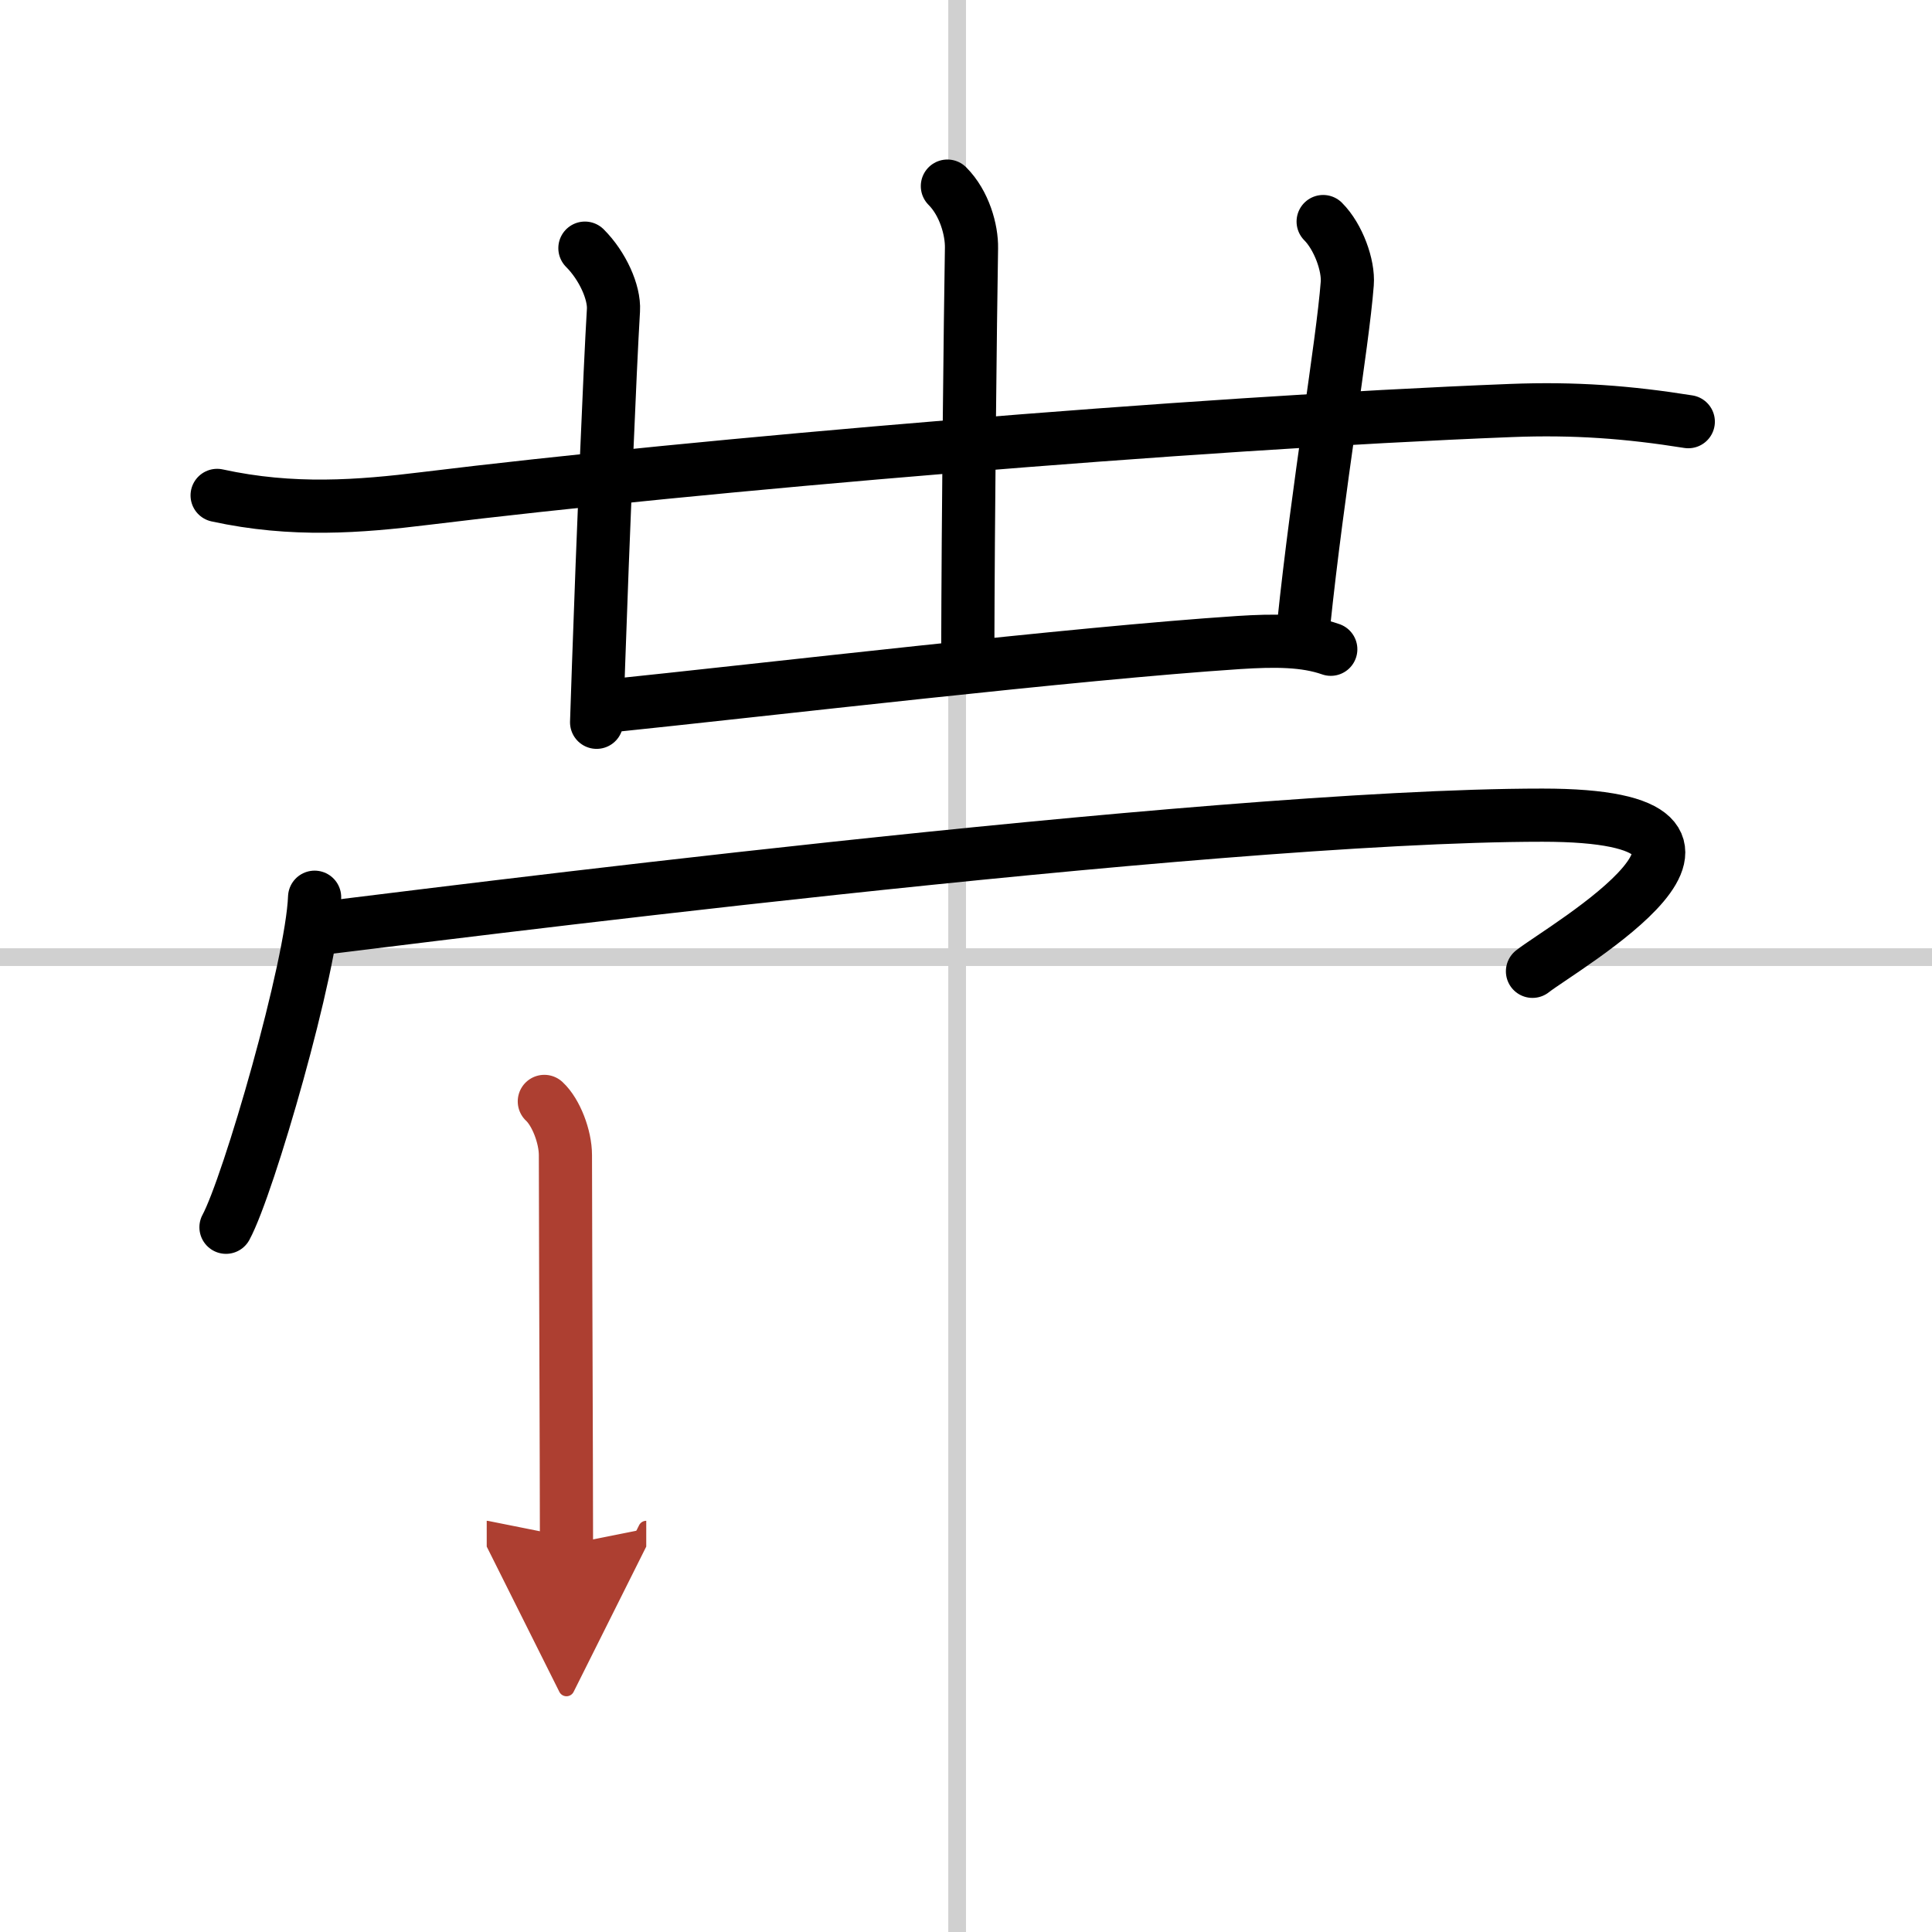
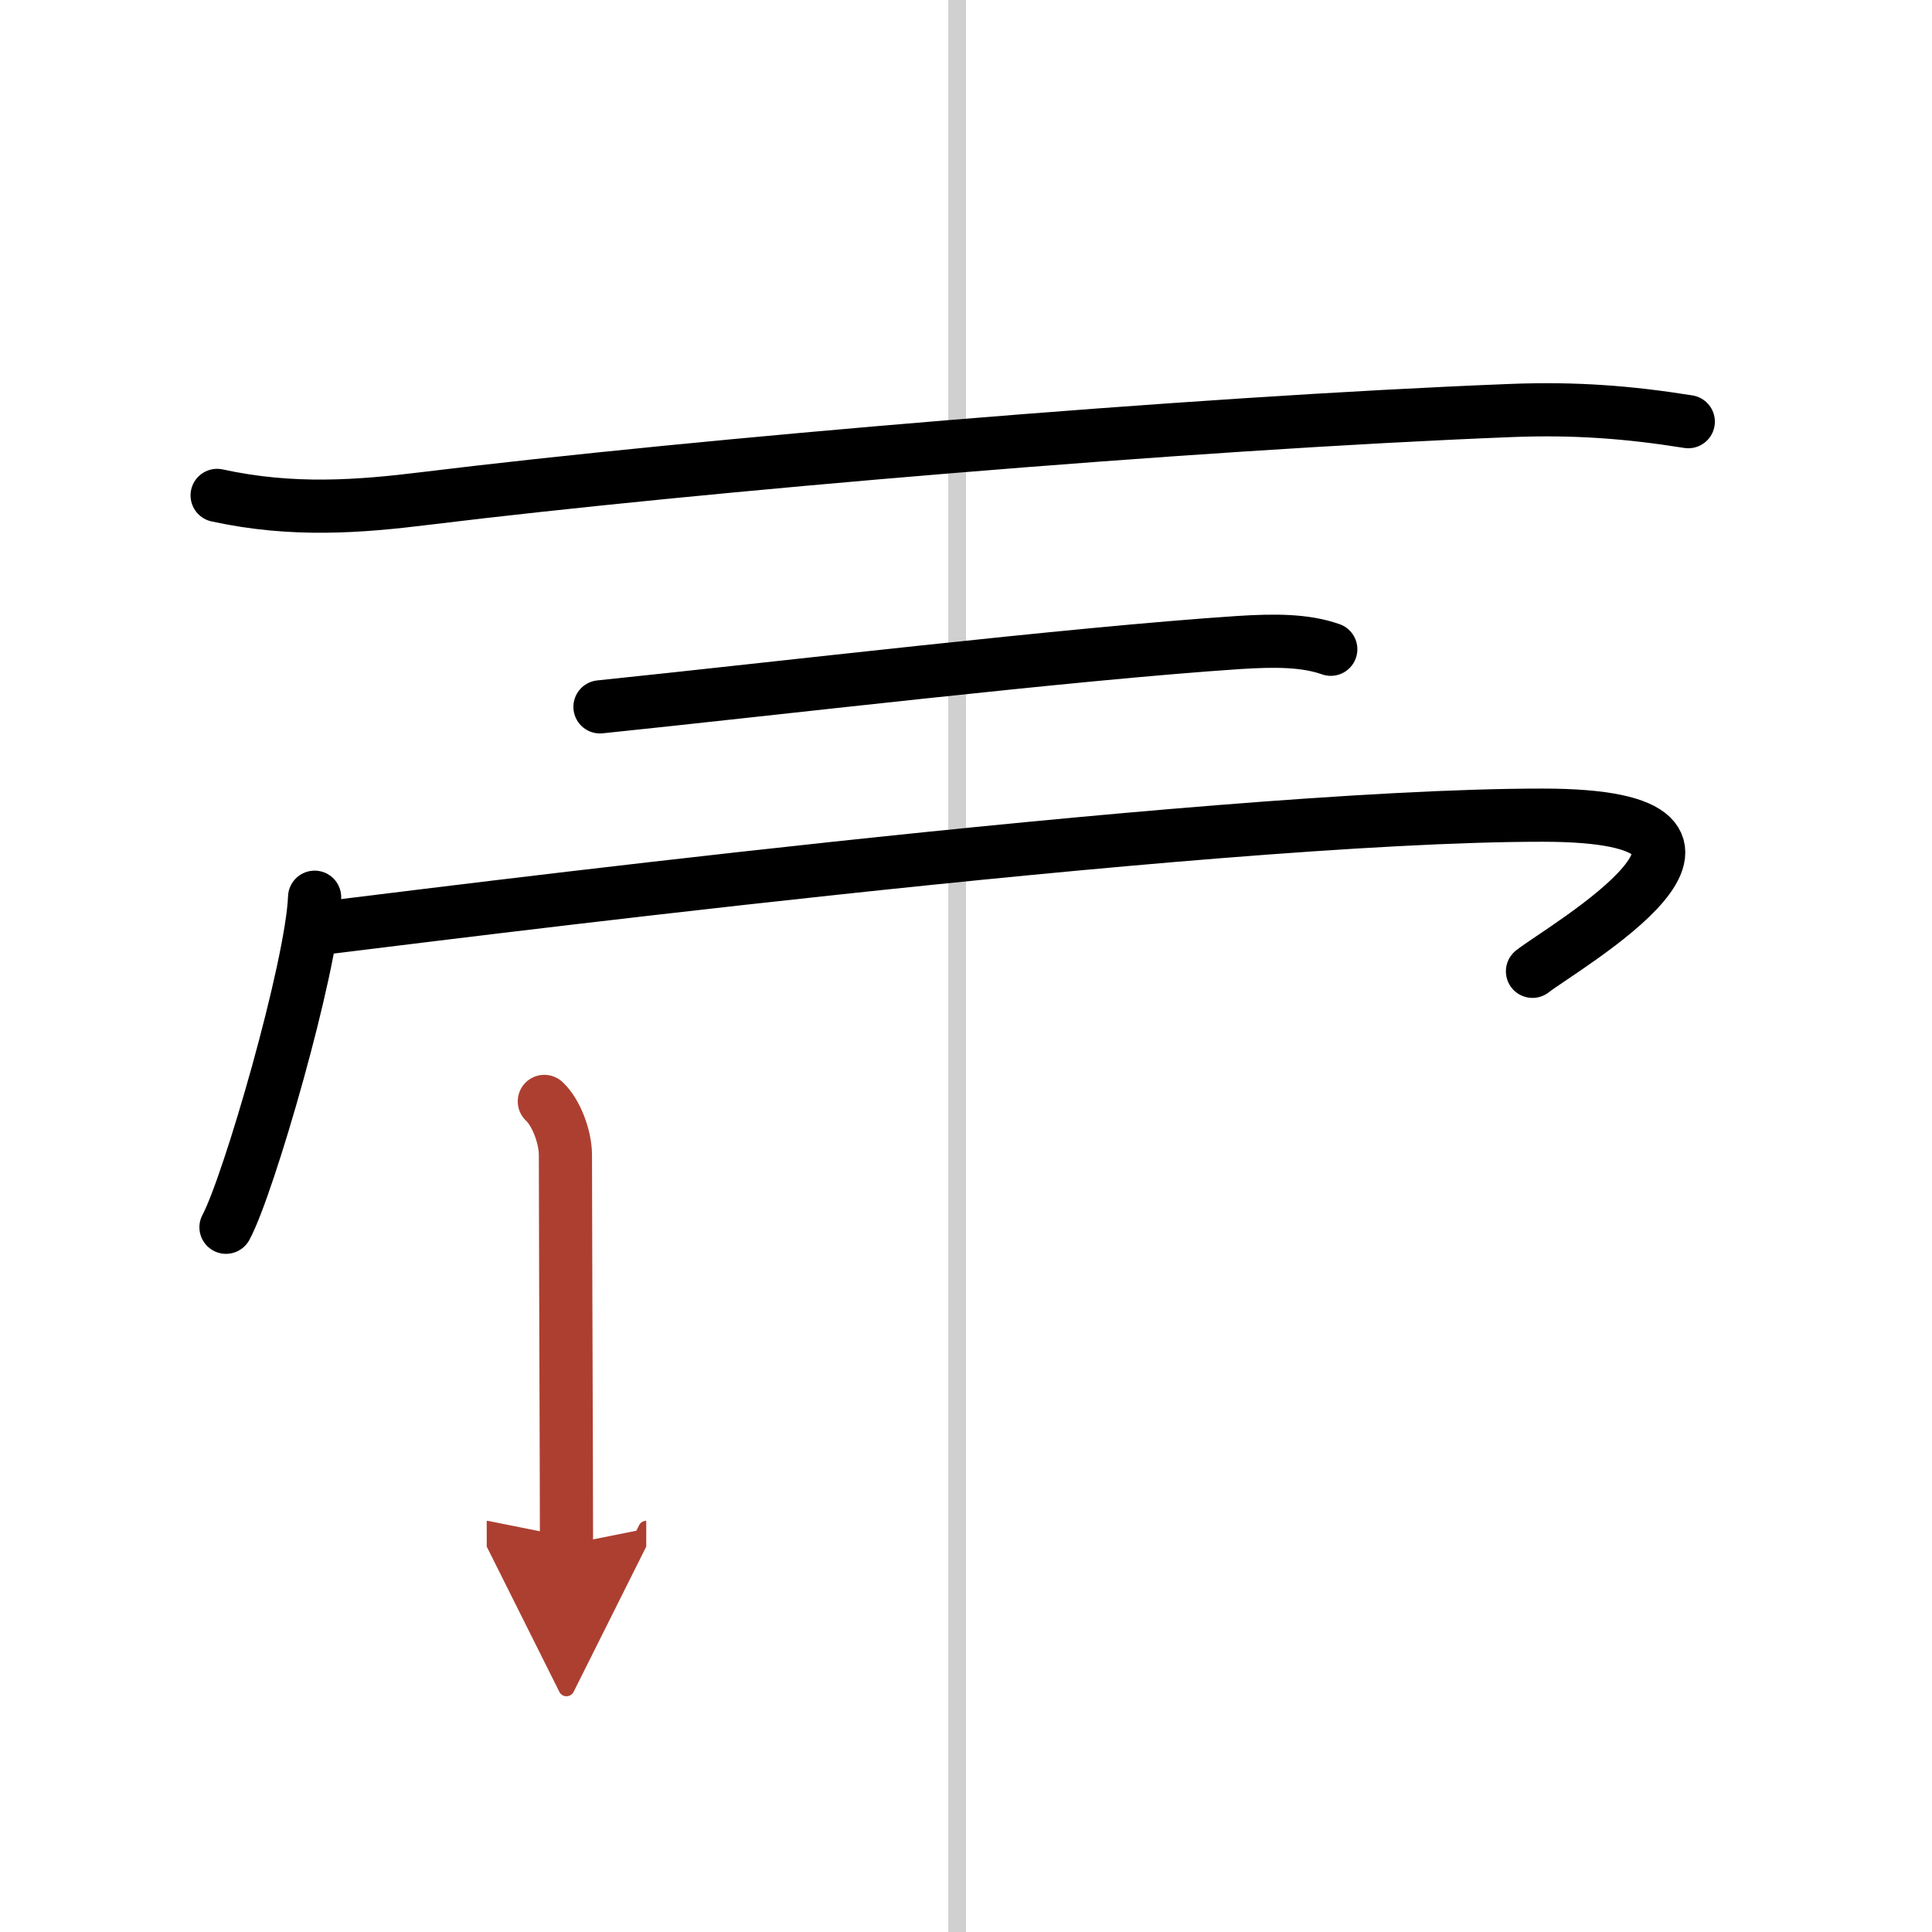
<svg xmlns="http://www.w3.org/2000/svg" width="400" height="400" viewBox="0 0 109 109">
  <defs>
    <marker id="a" markerWidth="4" orient="auto" refX="1" refY="5" viewBox="0 0 10 10">
      <polyline points="0 0 10 5 0 10 1 5" fill="#ad3f31" stroke="#ad3f31" />
    </marker>
  </defs>
  <g fill="none" stroke="#000" stroke-linecap="round" stroke-linejoin="round" stroke-width="3">
    <rect width="100%" height="100%" fill="#fff" stroke="#fff" />
    <line x1="54" x2="54" y2="109" stroke="#d0d0d0" stroke-width="1" />
-     <line x2="109" y1="54" y2="54" stroke="#d0d0d0" stroke-width="1" />
    <path d="m12.25 27.95c4.25 0.93 8.04 0.63 11.77 0.17 15.23-1.87 43.1-4.25 61.23-4.96 3.59-0.14 6.62 0.09 10 0.63" />
-     <path d="m33 14c1 1 1.67 2.5 1.61 3.5-0.2 3.31-0.6 13.03-0.84 20-0.04 1.18-0.08 2.27-0.11 3.25" />
-     <path d="m53.45 10.5c0.96 0.96 1.38 2.48 1.36 3.5-0.07 4.25-0.19 14.88-0.21 23" />
-     <path d="m74.65 12.5c0.86 0.86 1.44 2.48 1.36 3.5-0.27 3.5-1.64 11.38-2.46 19.25" />
    <path d="m33.85 39.88c9.78-1.01 26.65-3.01 36.04-3.63 2.04-0.13 3.74-0.13 5.19 0.38" />
    <path d="m17.75 50.62c-0.15 3.93-3.73 16.28-5 18.62" />
    <path d="m18.4 52.34c3.84-0.45 49.59-6.35 68.62-6.35 14.24 0 1.12 7.48-0.56 8.81" />
    <path d="m30.71 62.14c0.66 0.61 1.19 1.99 1.19 3.03 0 2.09 0.03 10.83 0.05 17.2 0 1.88 0.01 3.55 0.01 4.78" marker-end="url(#a)" stroke="#ad3f31" />
  </g>
</svg>